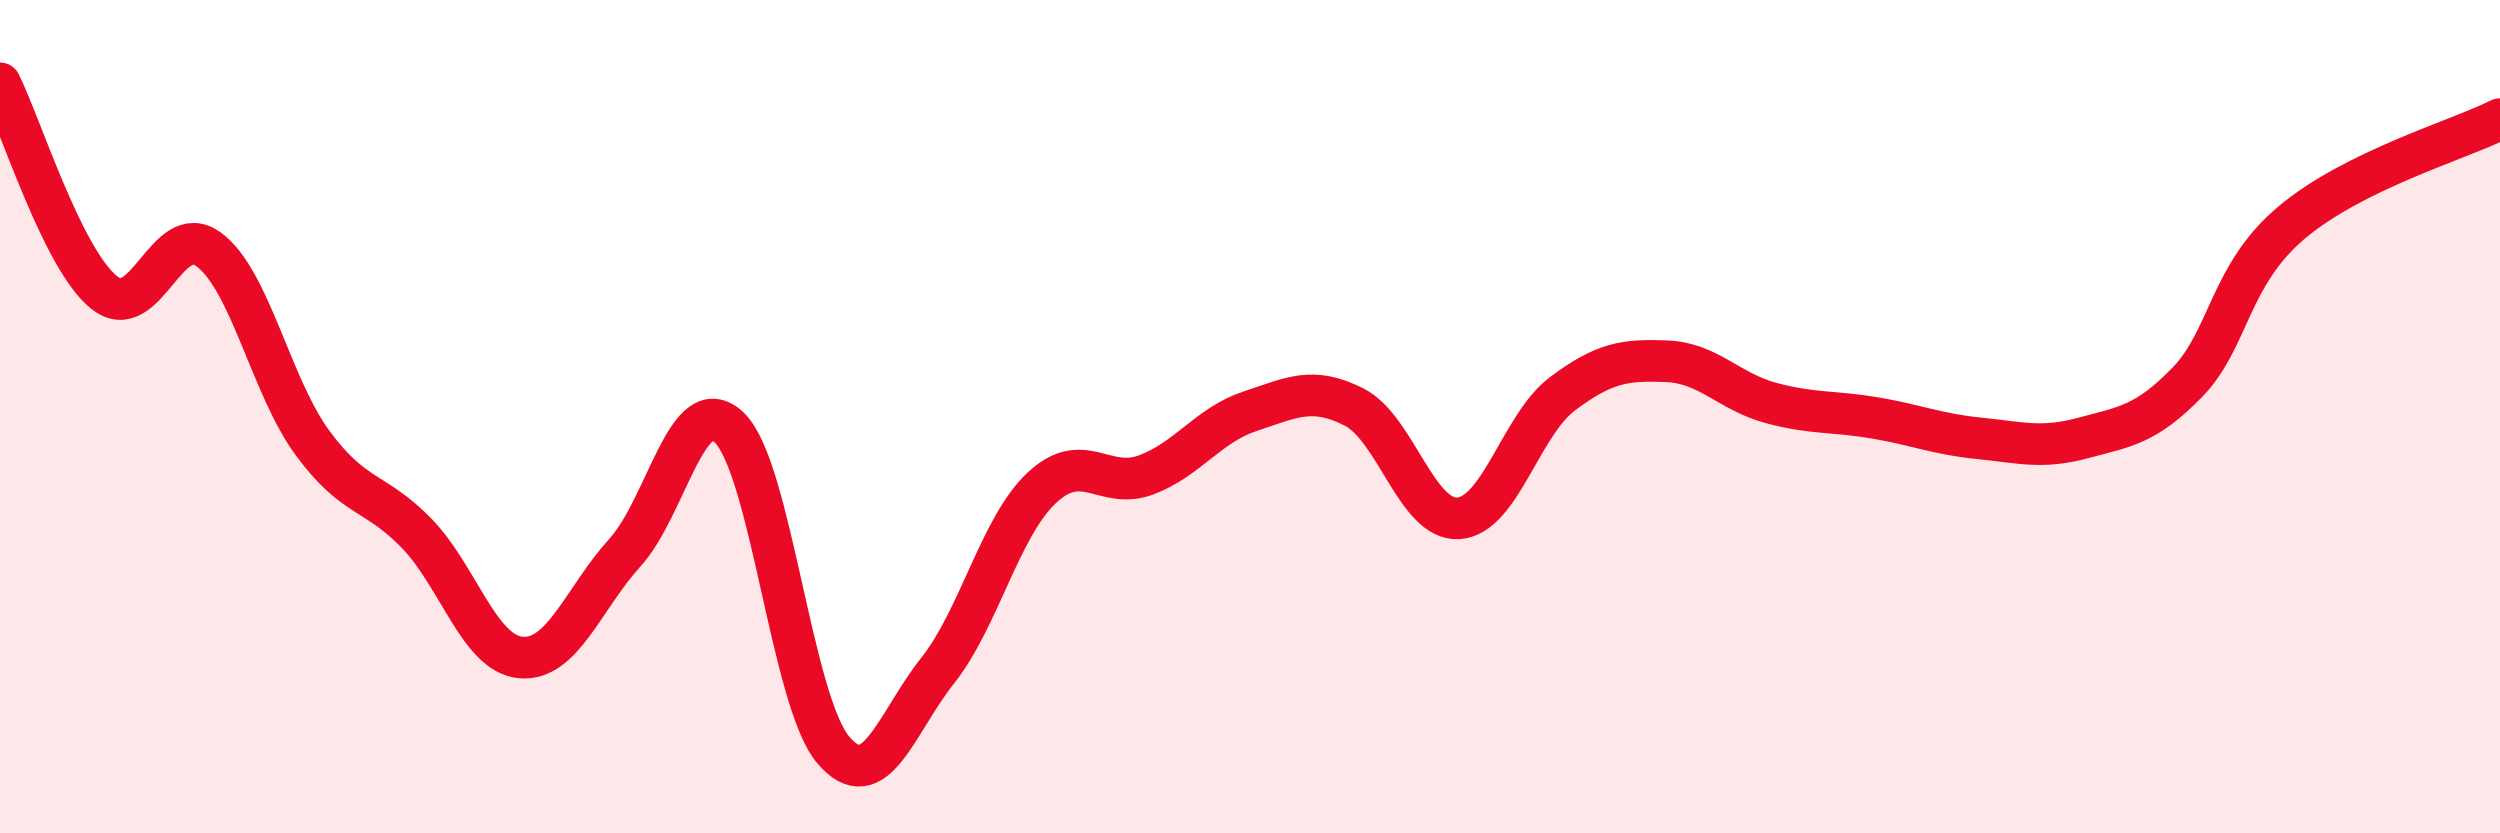
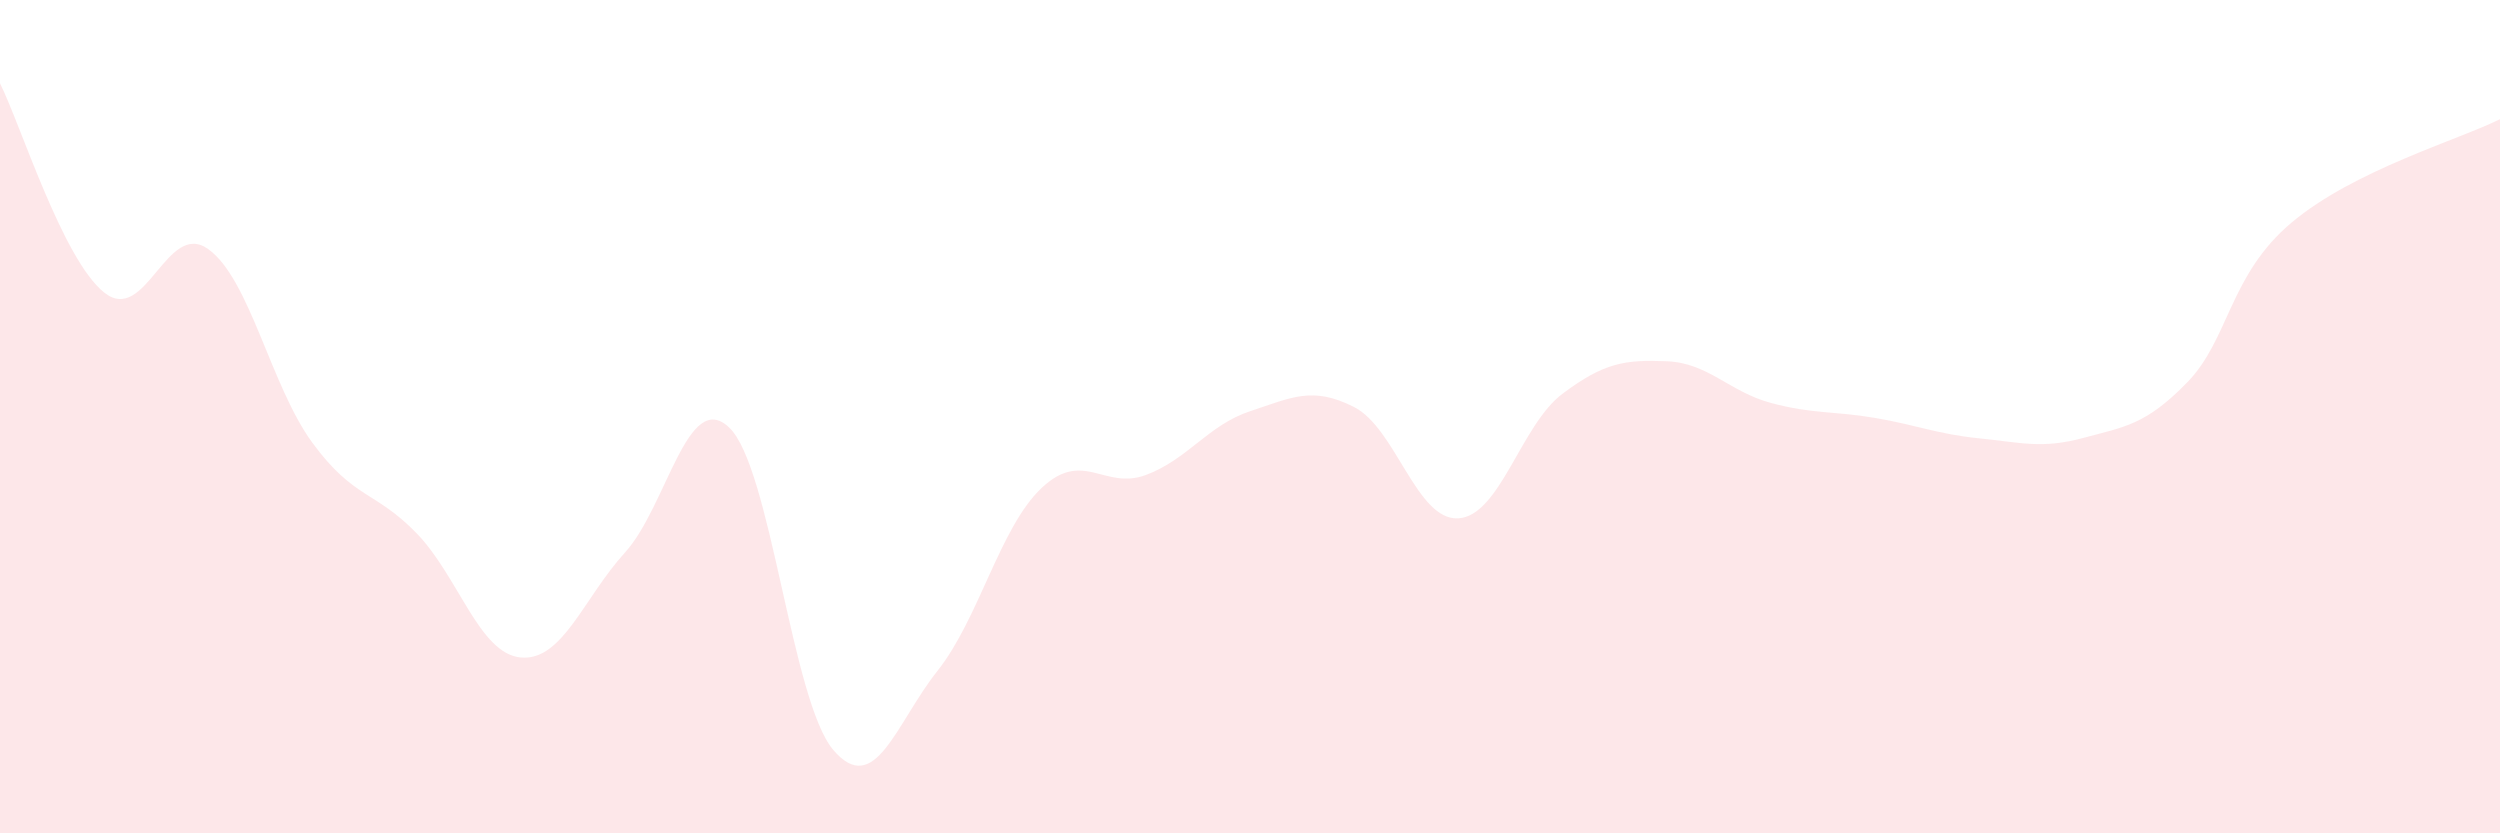
<svg xmlns="http://www.w3.org/2000/svg" width="60" height="20" viewBox="0 0 60 20">
  <path d="M 0,2 C 0.5,3 1.5,6.22 2.5,7.02 C 3.5,7.82 4,5.26 5,5.98 C 6,6.7 6.5,9.27 7.5,10.63 C 8.5,11.99 9,11.77 10,12.8 C 11,13.83 11.5,15.69 12.5,15.78 C 13.5,15.87 14,14.36 15,13.26 C 16,12.16 16.5,9.31 17.5,10.26 C 18.5,11.21 19,16.83 20,18 C 21,19.17 21.5,17.36 22.5,16.1 C 23.5,14.84 24,12.65 25,11.71 C 26,10.77 26.5,11.77 27.5,11.4 C 28.5,11.03 29,10.2 30,9.87 C 31,9.54 31.5,9.26 32.5,9.77 C 33.5,10.28 34,12.5 35,12.44 C 36,12.38 36.5,10.2 37.5,9.45 C 38.5,8.7 39,8.63 40,8.67 C 41,8.71 41.5,9.4 42.5,9.67 C 43.5,9.94 44,9.86 45,10.03 C 46,10.2 46.5,10.42 47.5,10.52 C 48.5,10.62 49,10.78 50,10.51 C 51,10.24 51.5,10.2 52.5,9.17 C 53.5,8.14 53.5,6.6 55,5.34 C 56.5,4.08 59,3.36 60,2.86L60 20L0 20Z" fill="#EB0A25" opacity="0.1" stroke-linecap="round" stroke-linejoin="round" />
-   <path d="M 0,2 C 0.5,3 1.5,6.22 2.5,7.02 C 3.5,7.82 4,5.26 5,5.98 C 6,6.7 6.5,9.27 7.5,10.63 C 8.5,11.99 9,11.77 10,12.8 C 11,13.83 11.5,15.69 12.5,15.78 C 13.5,15.87 14,14.36 15,13.26 C 16,12.16 16.5,9.31 17.5,10.26 C 18.5,11.21 19,16.83 20,18 C 21,19.17 21.5,17.36 22.5,16.1 C 23.5,14.84 24,12.65 25,11.71 C 26,10.77 26.5,11.77 27.5,11.4 C 28.5,11.03 29,10.2 30,9.87 C 31,9.54 31.5,9.26 32.5,9.77 C 33.5,10.28 34,12.5 35,12.44 C 36,12.38 36.5,10.2 37.5,9.45 C 38.5,8.7 39,8.63 40,8.67 C 41,8.71 41.5,9.4 42.5,9.67 C 43.5,9.94 44,9.86 45,10.03 C 46,10.2 46.5,10.42 47.5,10.52 C 48.5,10.62 49,10.78 50,10.51 C 51,10.24 51.5,10.2 52.5,9.17 C 53.5,8.14 53.5,6.6 55,5.34 C 56.5,4.08 59,3.36 60,2.86" stroke="#EB0A25" stroke-width="1" fill="none" stroke-linecap="round" stroke-linejoin="round" />
</svg>